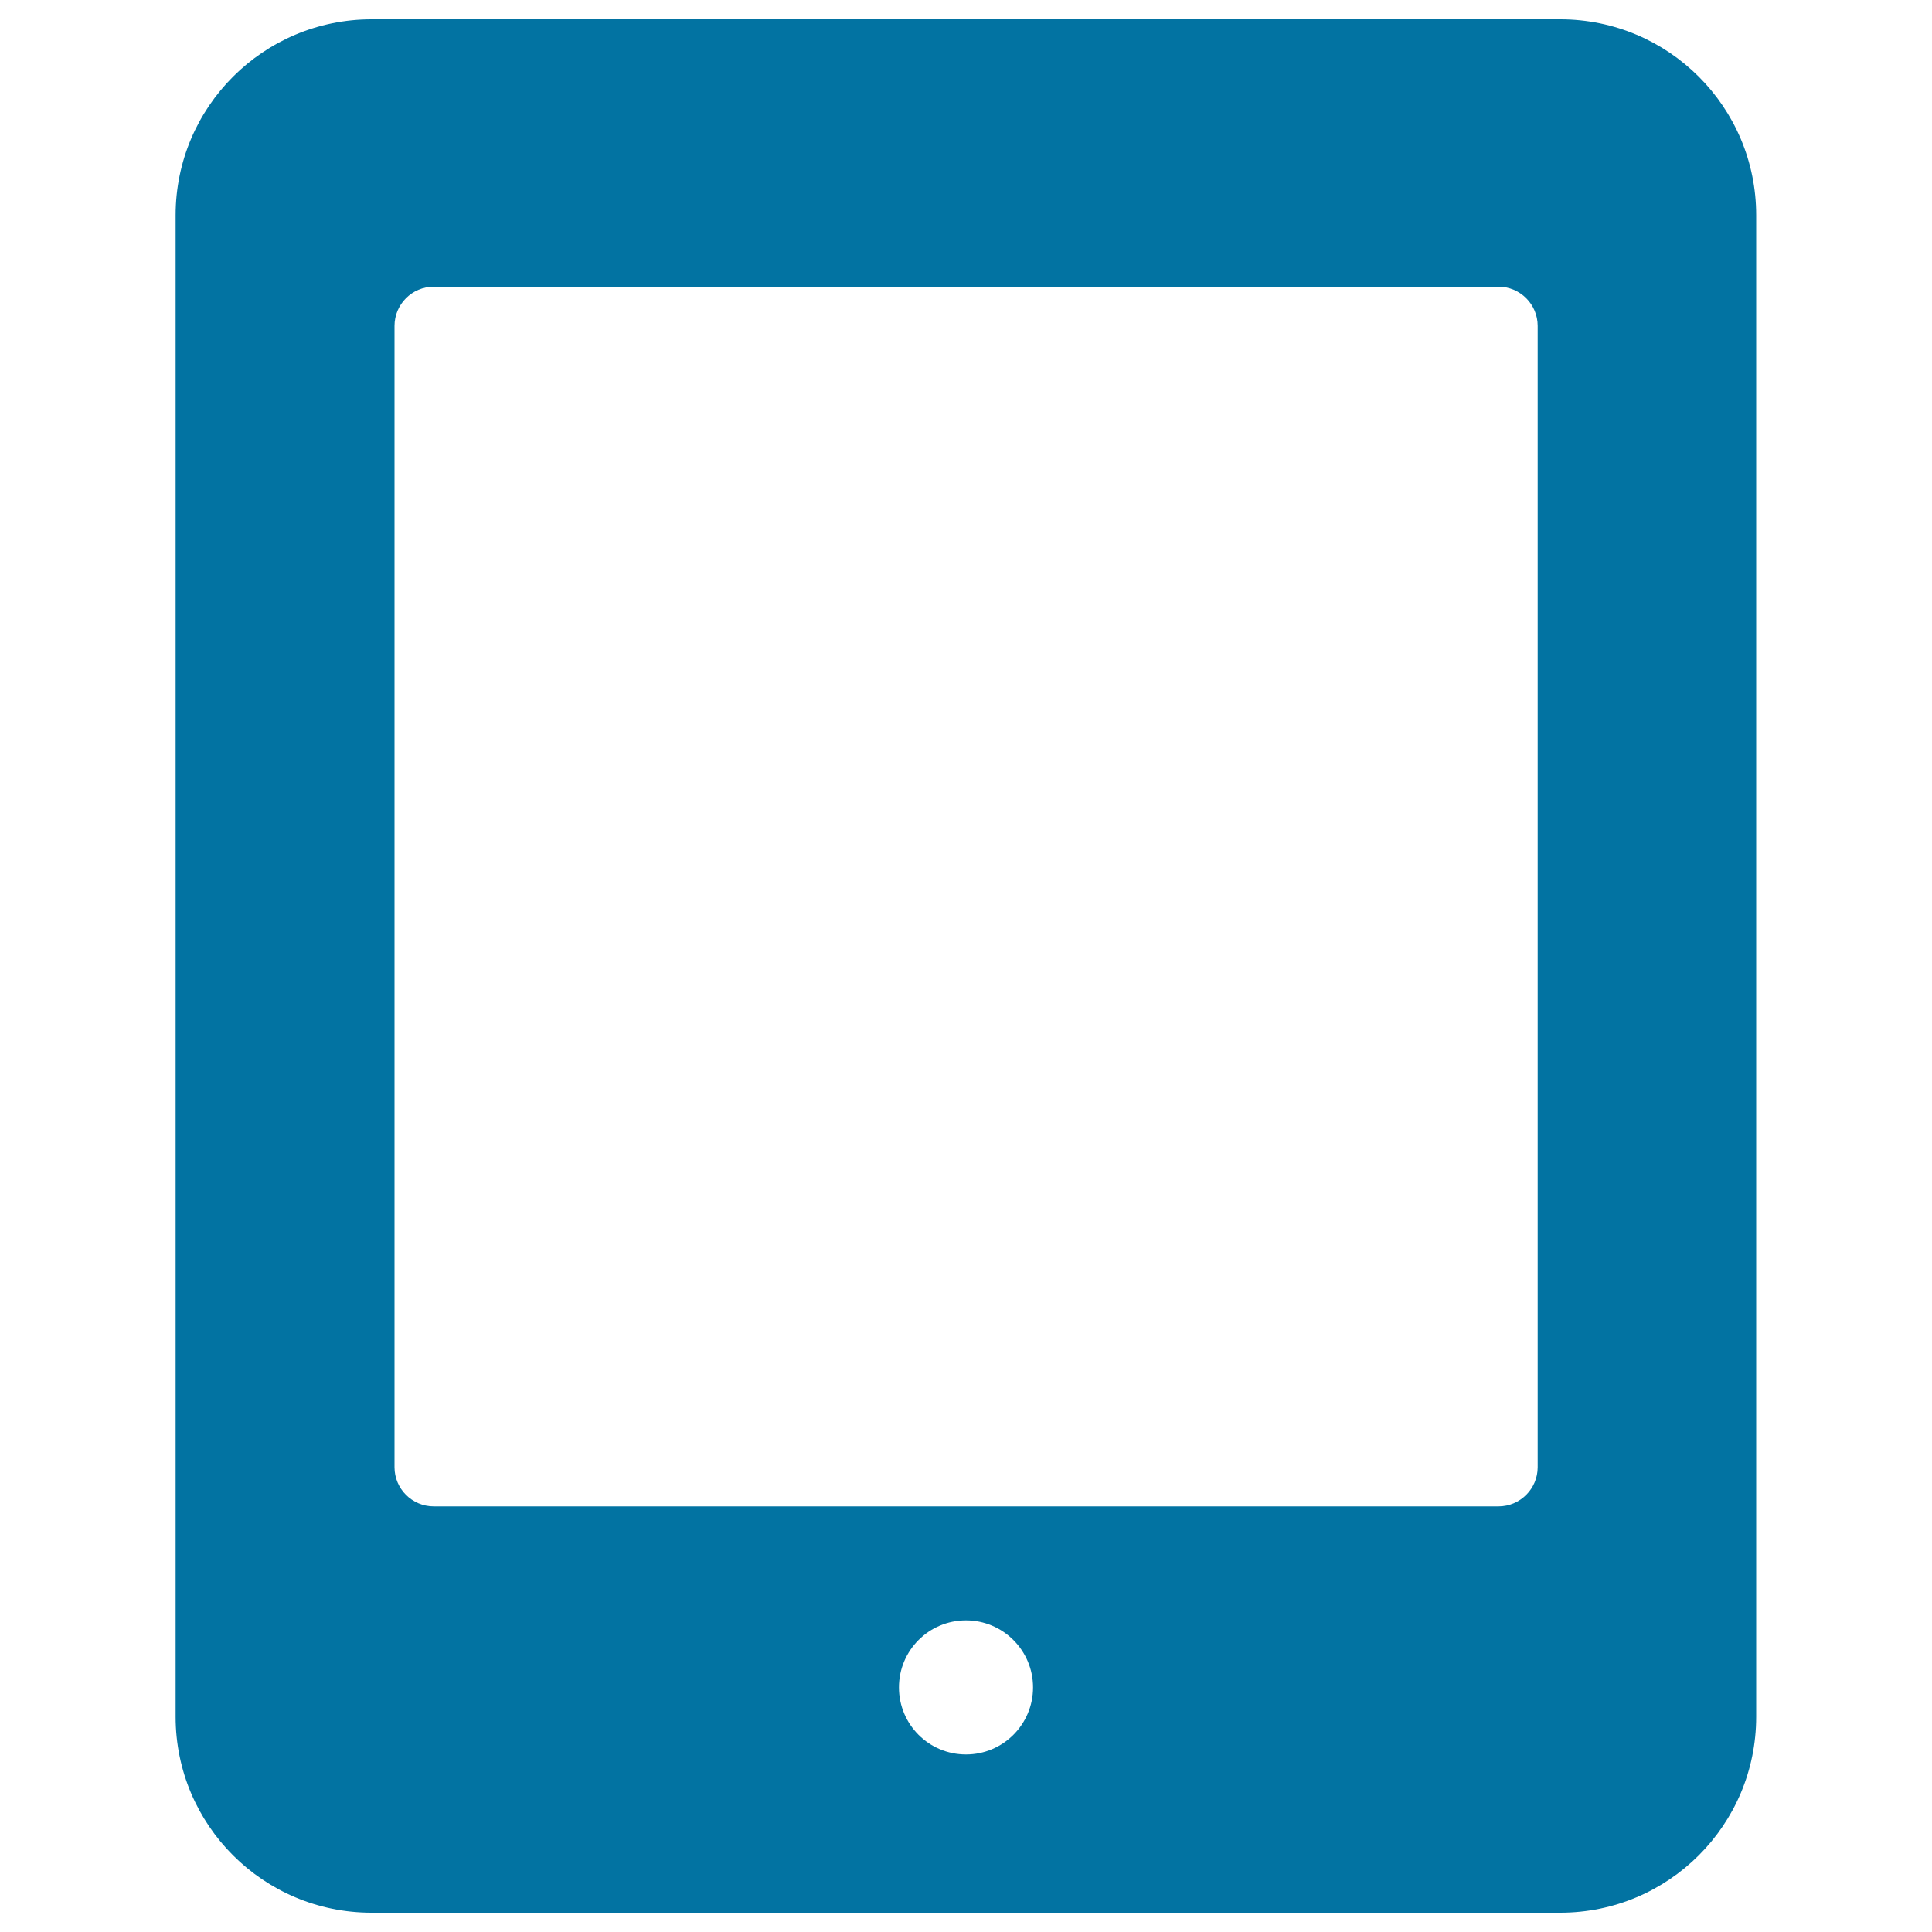
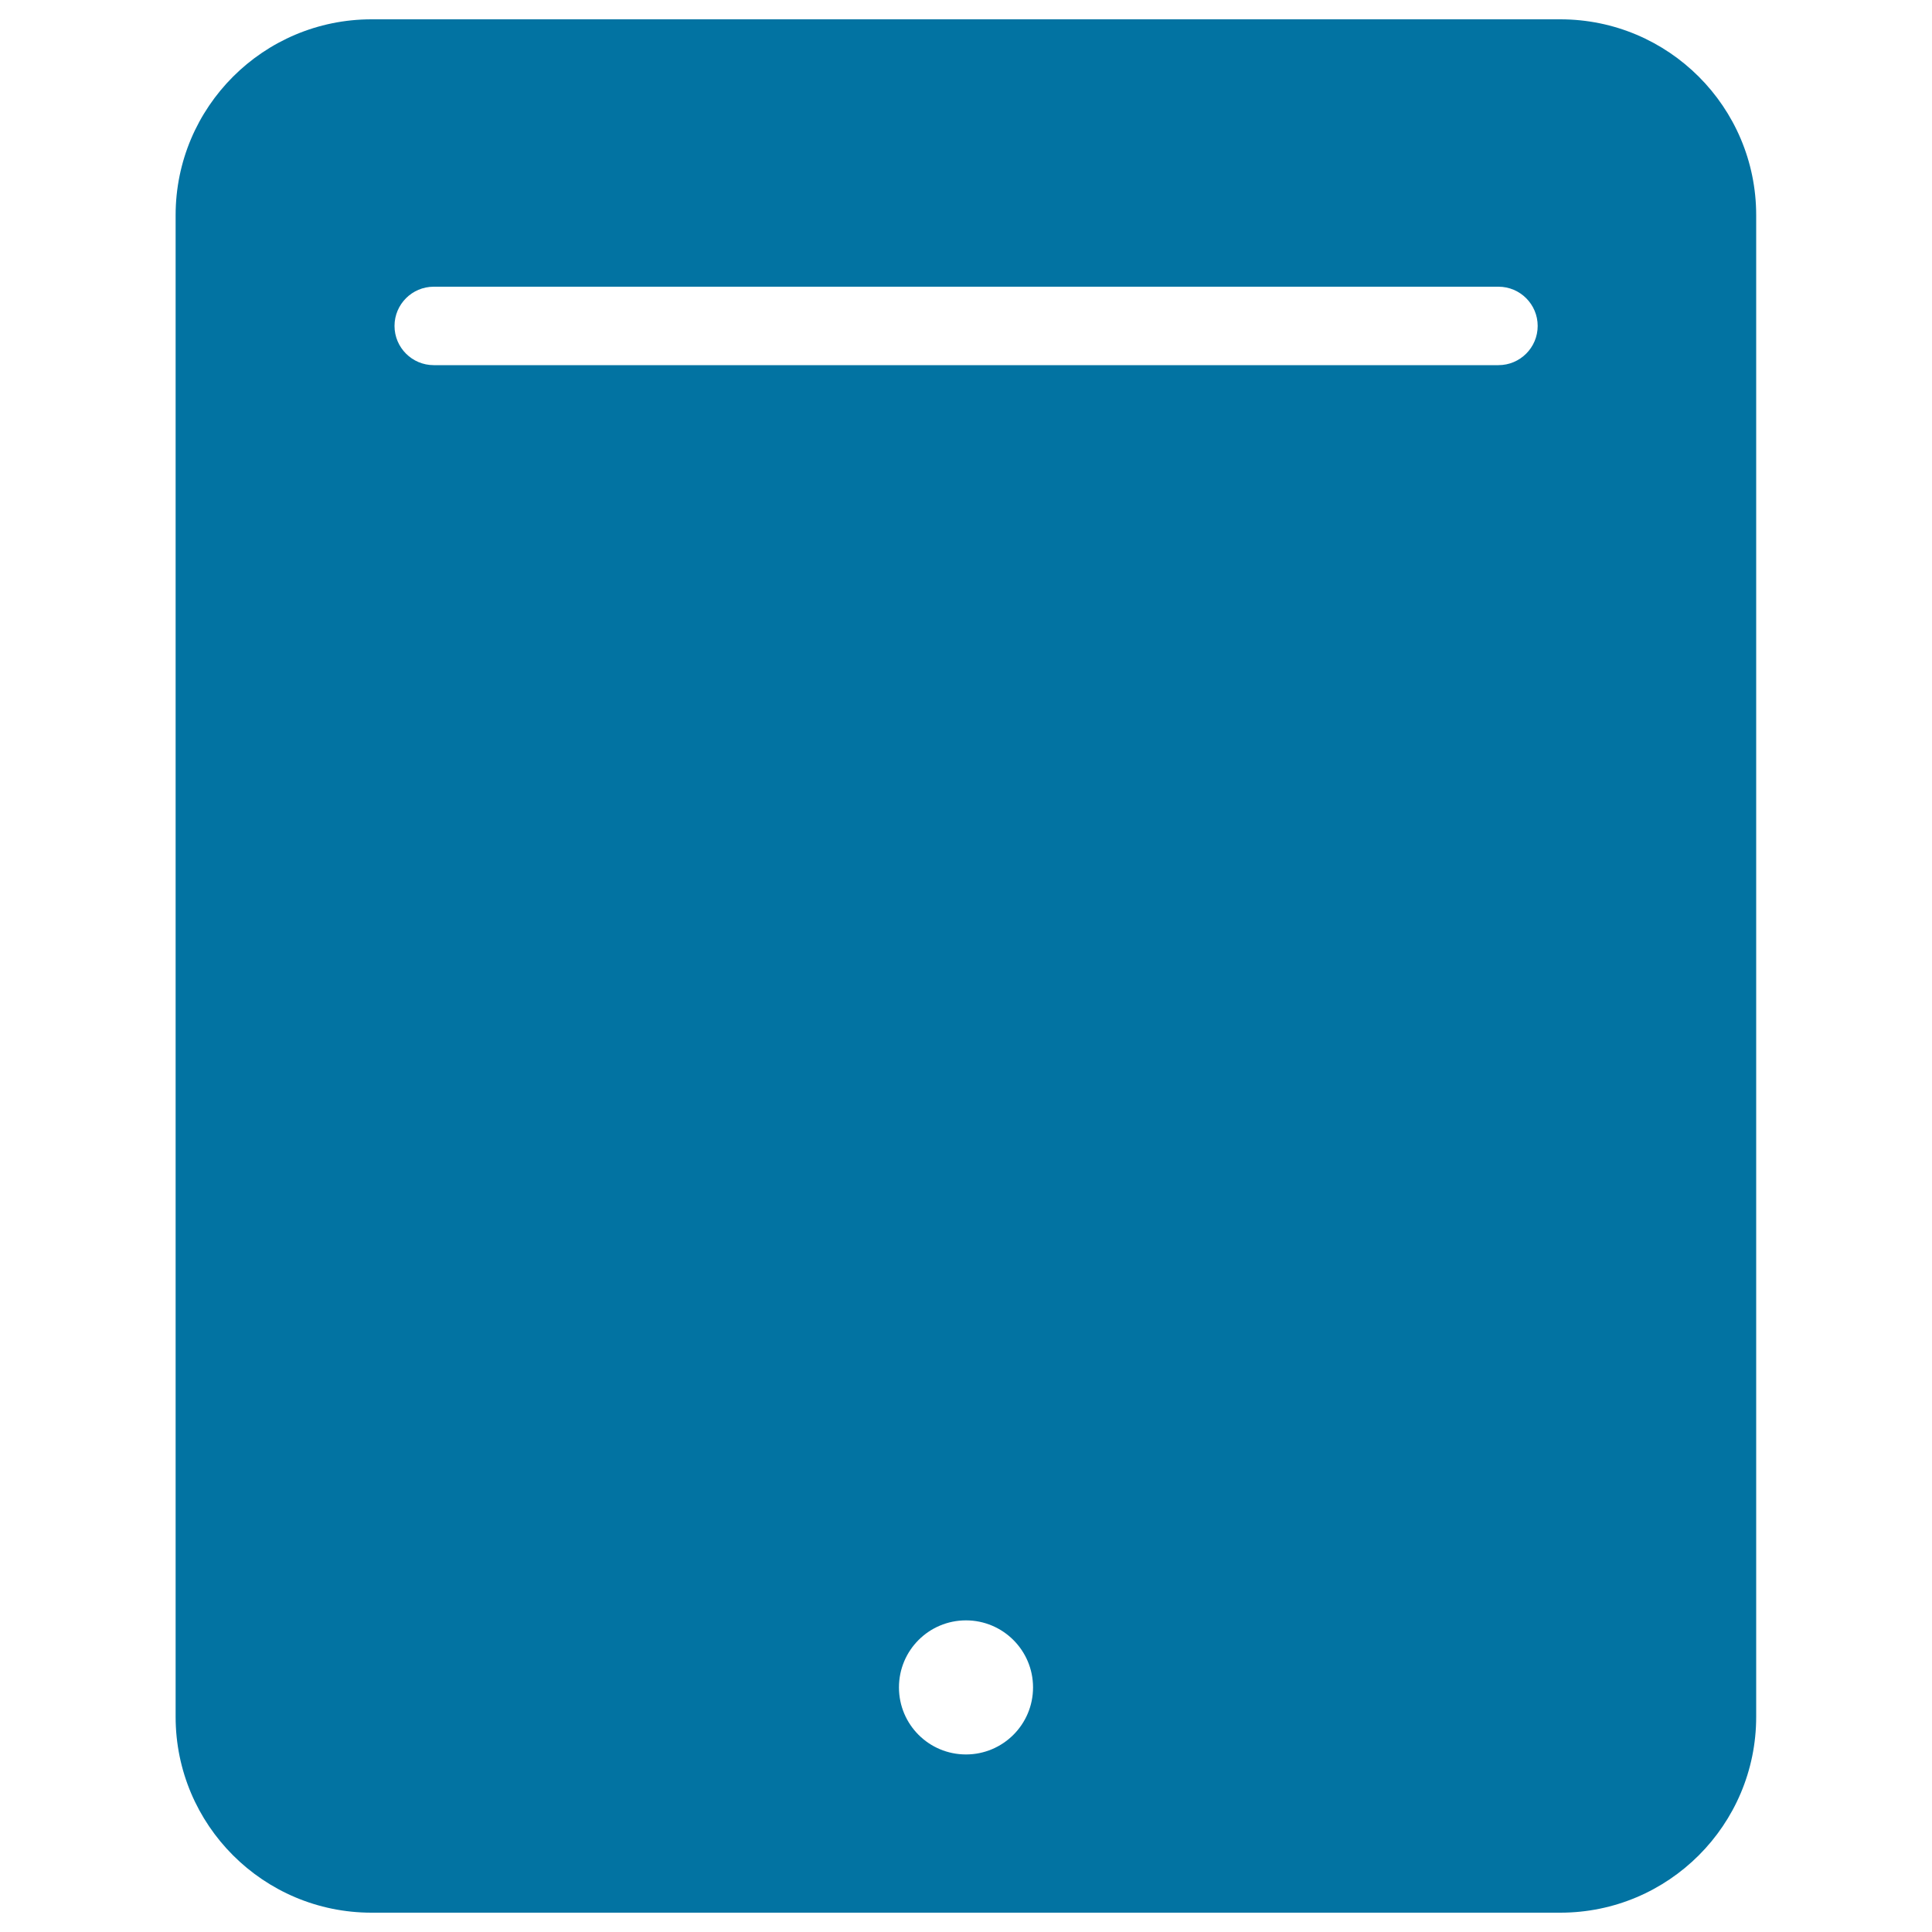
<svg xmlns="http://www.w3.org/2000/svg" viewBox="0 0 1000 1000" style="fill:#0273a2">
  <title>Tablet Electronic Device SVG icon</title>
  <g>
-     <path d="M192.3,990h615.3c56,0,101.4-45.4,101.4-101.4V111.4c0-56-45.4-101.4-101.4-101.4H192.3c-56,0-101.4,45.4-101.4,101.4v777.2C90.9,944.6,136.3,990,192.3,990z M500,908.1c-19.2,0-34.7-15.5-34.7-34.7c0-19.2,15.5-34.7,34.7-34.7c19.1,0,34.7,15.5,34.7,34.7S519.1,908.1,500,908.1z M204.2,168.7c0-11.2,9.1-20.3,20.3-20.3h551.1c11.2,0,20.3,9.1,20.3,20.3v590.7c0,11.2-9.1,20.3-20.3,20.3H224.5c-11.2,0-20.3-9.1-20.3-20.3V168.7z" />
+     <path d="M192.3,990h615.3c56,0,101.4-45.4,101.4-101.4V111.4c0-56-45.4-101.4-101.4-101.4H192.3c-56,0-101.4,45.4-101.4,101.4v777.2C90.9,944.6,136.3,990,192.3,990z M500,908.1c-19.2,0-34.7-15.5-34.7-34.7c0-19.2,15.5-34.7,34.7-34.7c19.1,0,34.7,15.5,34.7,34.7S519.1,908.1,500,908.1z M204.2,168.7c0-11.2,9.1-20.3,20.3-20.3h551.1c11.2,0,20.3,9.1,20.3,20.3c0,11.2-9.1,20.3-20.3,20.3H224.5c-11.2,0-20.3-9.1-20.3-20.3V168.7z" />
  </g>
</svg>